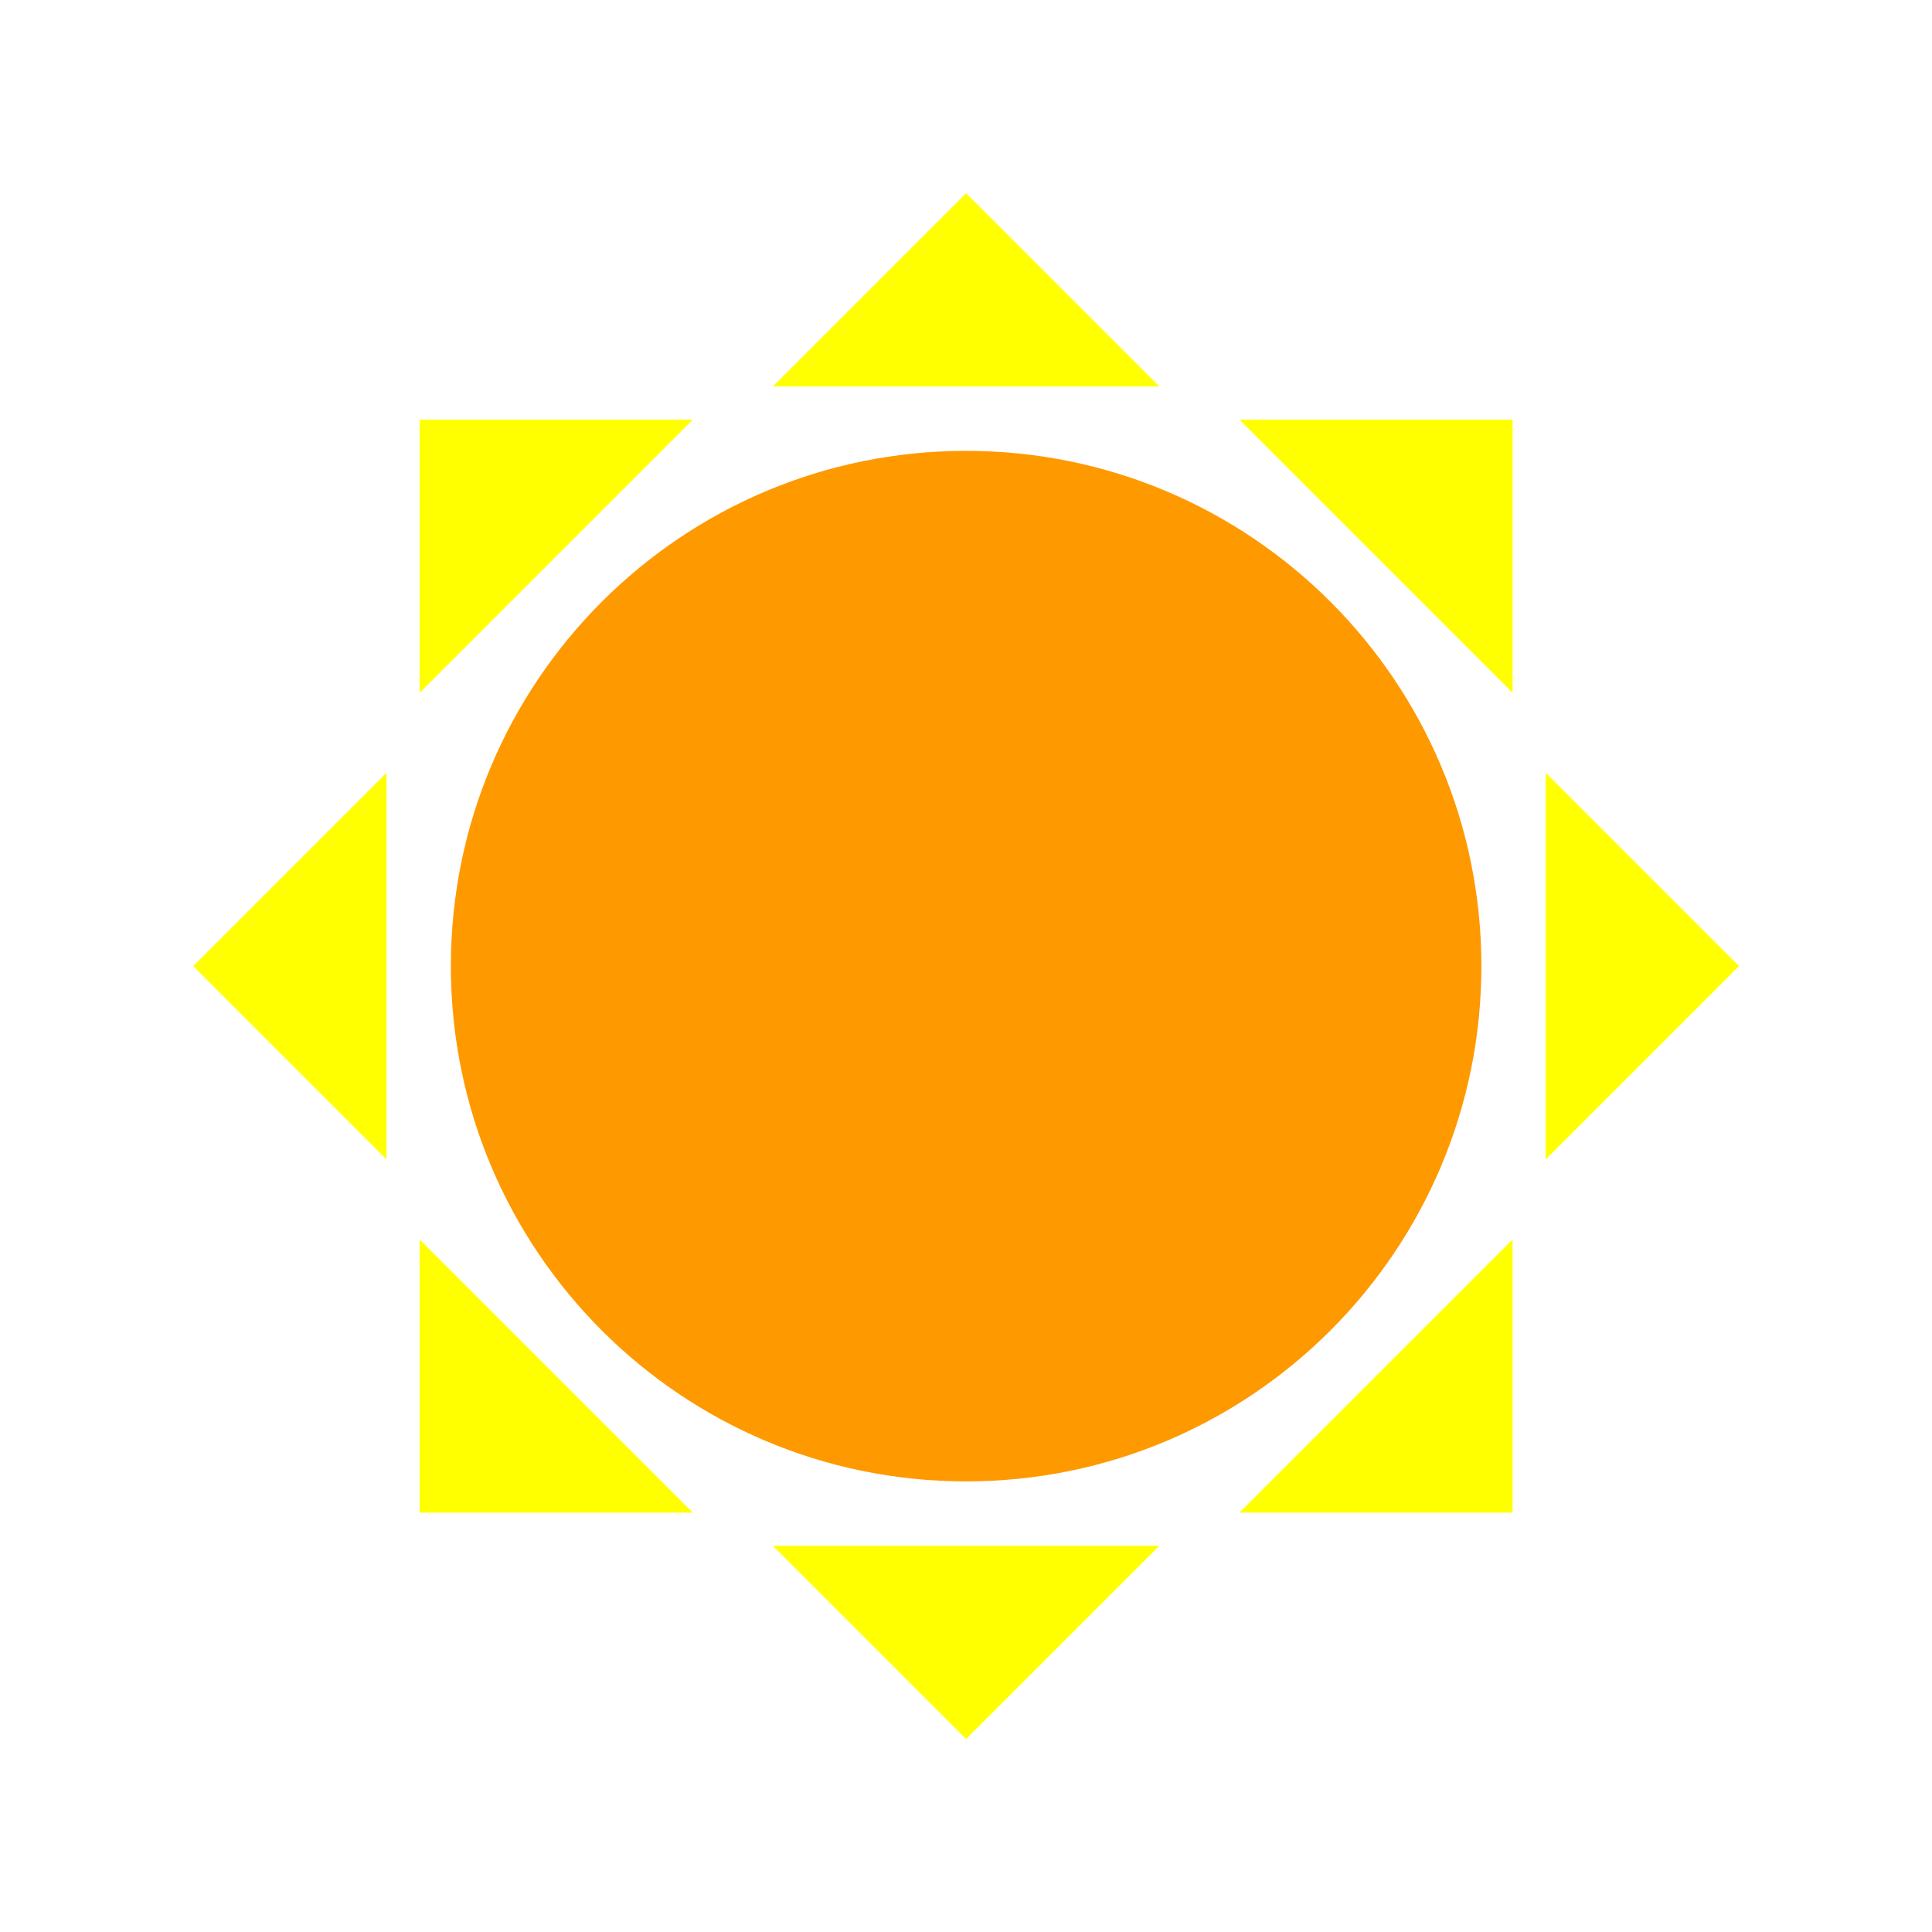
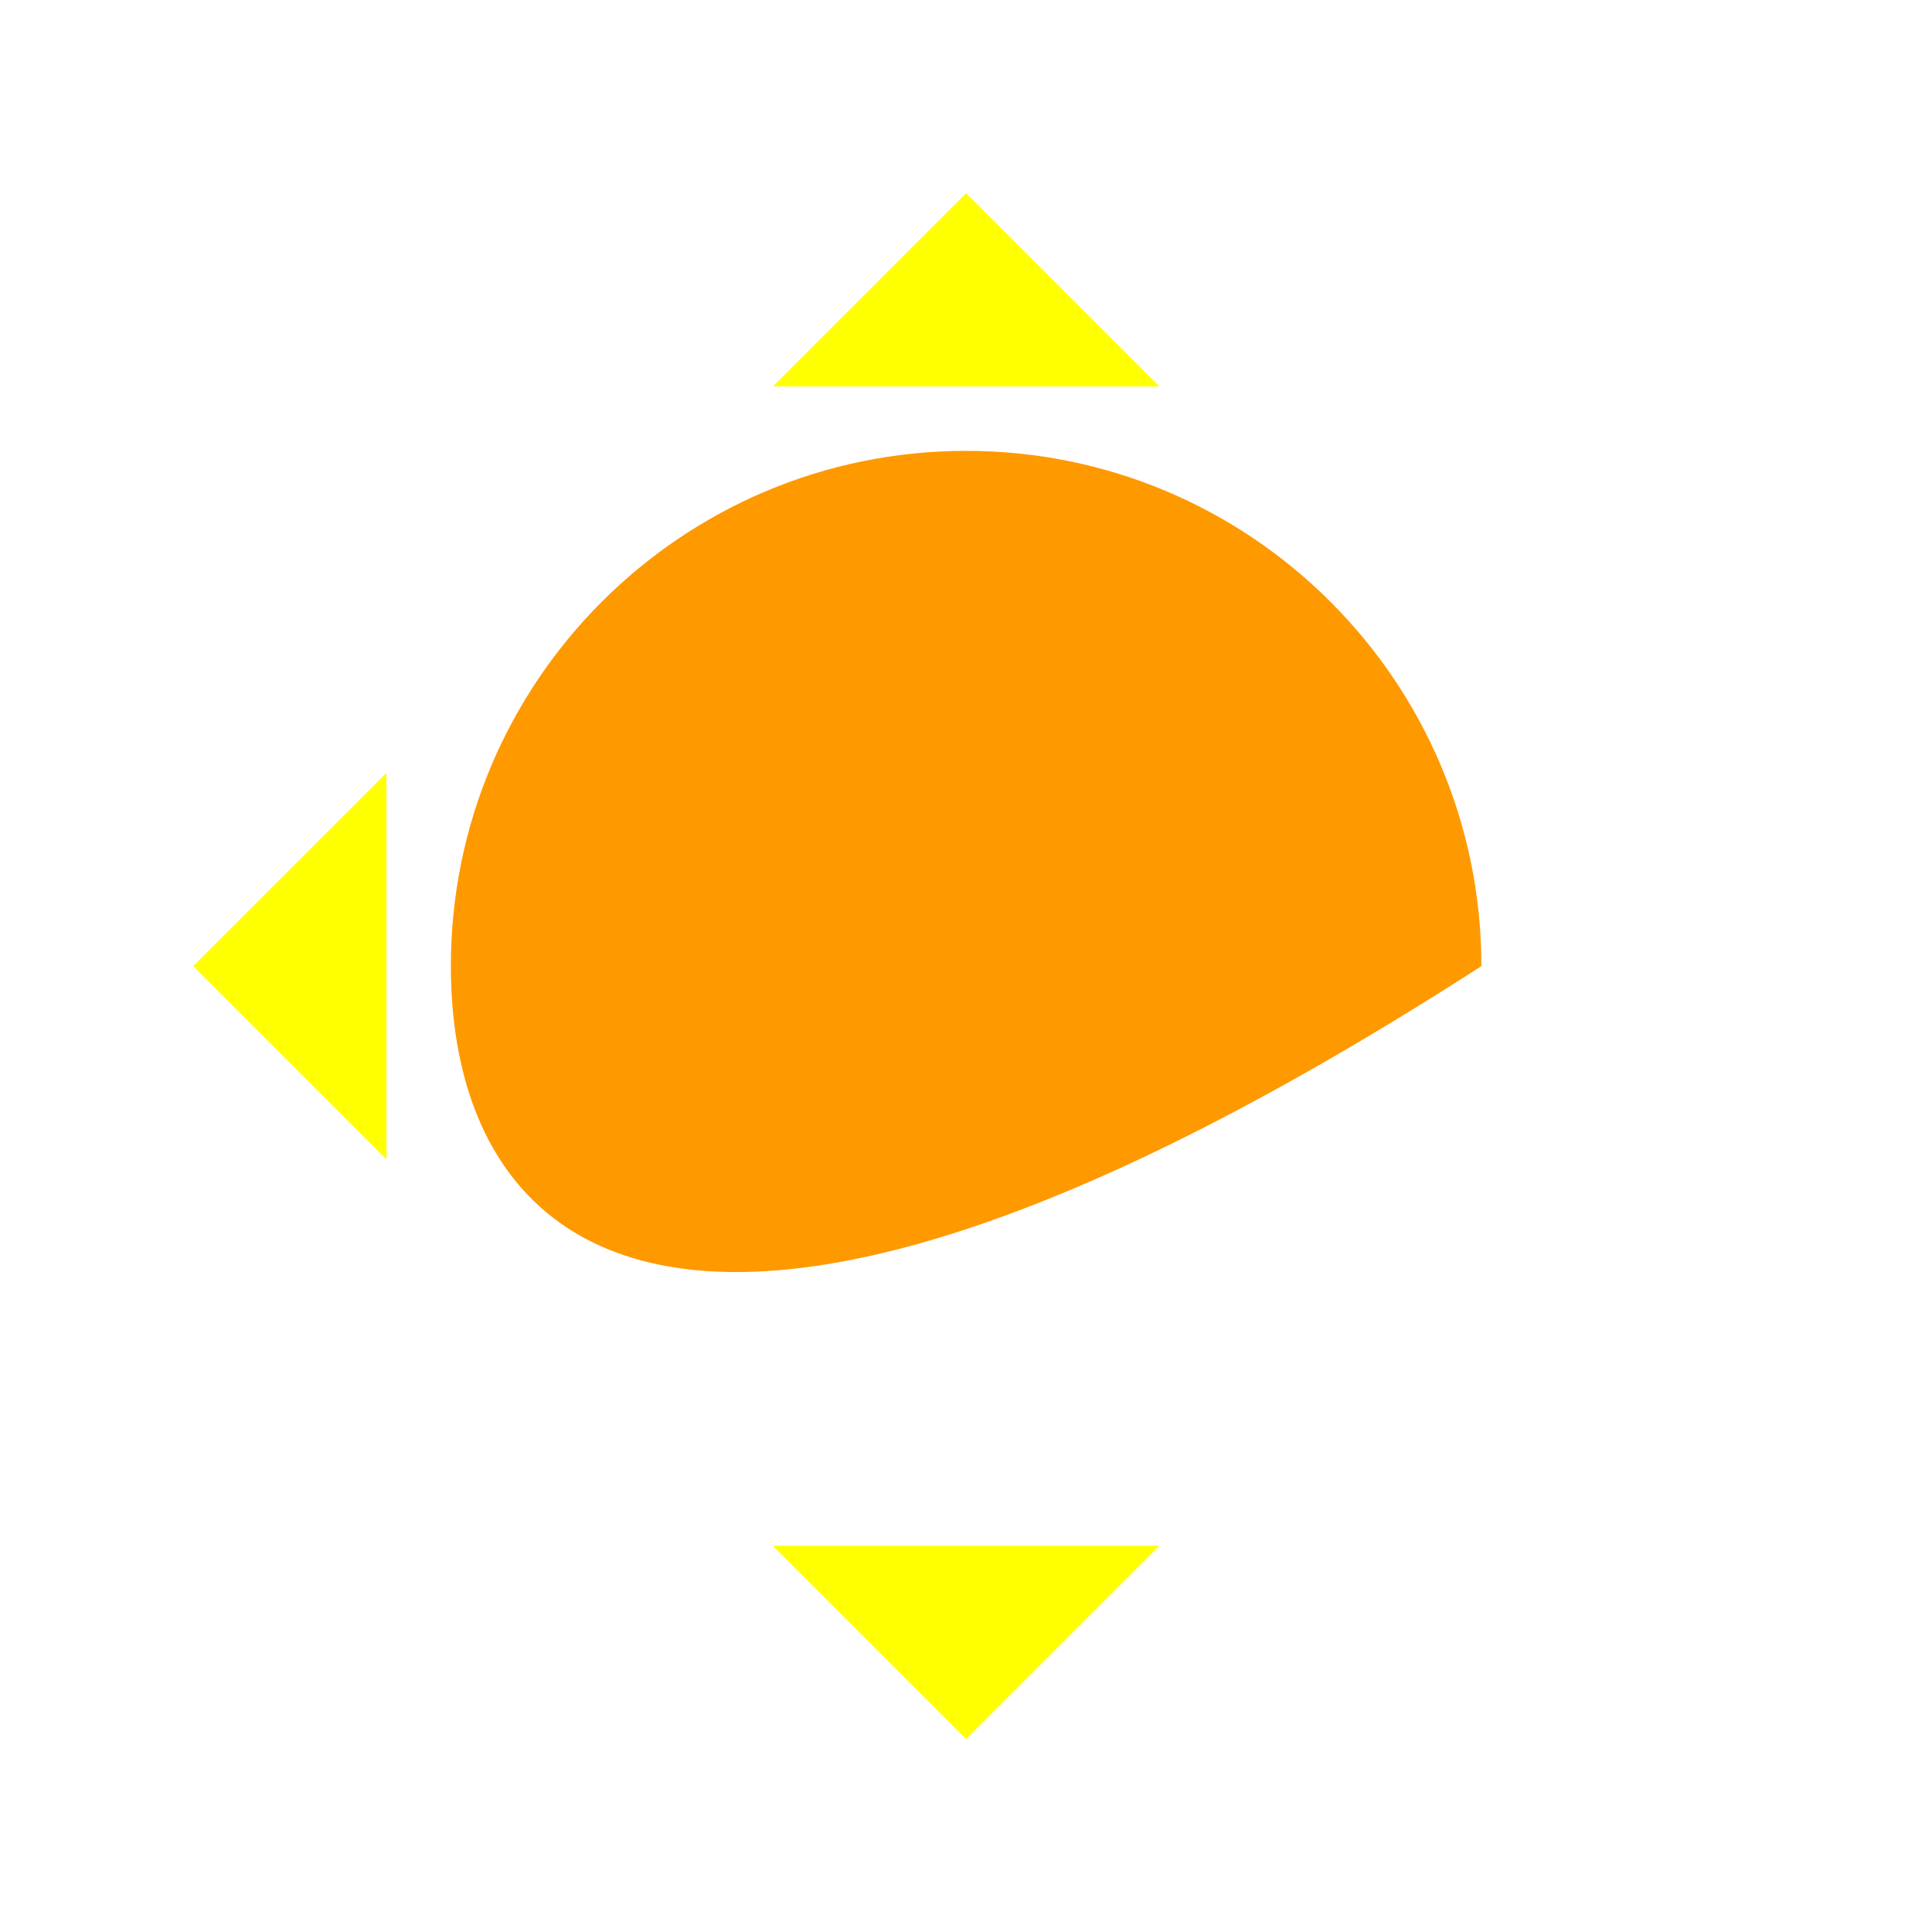
<svg xmlns="http://www.w3.org/2000/svg" width="113.386" height="113.386" version="1.1" overflow="hidden" xml:space="preserve">
  <rect x="0" y="0" width="100%" height="100%" stroke="none" fill="#ffffff" fill-opacity="1" />
  <g transform="scale(3.78)" style="fill-rule:nonzero;fill-opacity:1;stroke-opacity:1;stroke-dasharray:none;" clip-rule="nonzero">
    <defs>
      <filter id="normal">
        <feBlend mode="normal" in2="BackgroundImage" in="SourceGraphic" />
      </filter>
      <filter id="multiply">
        <feBlend mode="multiply" in2="BackgroundImage" in="SourceGraphic" />
      </filter>
      <filter id="screen">
        <feBlend mode="screen" in2="BackgroundImage" in="SourceGraphic" />
      </filter>
      <filter id="darken">
        <feBlend mode="darken" in2="BackgroundImage" in="SourceGraphic" />
      </filter>
      <filter id="lighten">
        <feBlend mode="lighten" in2="BackgroundImage" in="SourceGraphic" />
      </filter>
    </defs>
    <g>
-       <path d=" M 7 15 C 7 10.582 10.582 7 15 7 C 19.418 7 23 10.582 23 15 C 23 19.418 19.418 23 15 23 C 10.582 23 7 19.418 7 15 " style="fill:#ff9900;stroke:none" />
+       <path d=" M 7 15 C 7 10.582 10.582 7 15 7 C 19.418 7 23 10.582 23 15 C 10.582 23 7 19.418 7 15 " style="fill:#ff9900;stroke:none" />
      <g>
-         <path d=" M 19.243 6.515 H 23.485 V 10.757 L 19.243 6.515 " style="fill:#ffff00;stroke:none" />
-       </g>
+         </g>
      <g>
        <path d=" M 12 6 L 15 3 L 18 6 H 12 " style="fill:#ffff00;stroke:none" />
      </g>
      <g>
-         <path d=" M 6.515 10.757 V 6.515 H 10.757 L 6.515 10.757 " style="fill:#ffff00;stroke:none" />
-       </g>
+         </g>
      <g>
        <path d=" M 6 18 L 3 15 L 6 12 V 18 " style="fill:#ffff00;stroke:none" />
      </g>
      <g>
-         <path d=" M 10.757 23.485 H 6.515 V 19.243 L 10.757 23.485 " style="fill:#ffff00;stroke:none" />
-       </g>
+         </g>
      <g>
        <path d=" M 18 24 L 15 27 L 12 24 H 18 " style="fill:#ffff00;stroke:none" />
      </g>
      <g>
-         <path d=" M 23.485 19.243 V 23.485 H 19.243 L 23.485 19.243 " style="fill:#ffff00;stroke:none" />
-       </g>
+         </g>
      <g>
-         <path d=" M 24 12 L 27 15 L 24 18 V 12 " style="fill:#ffff00;stroke:none" />
-       </g>
+         </g>
    </g>
  </g>
</svg>